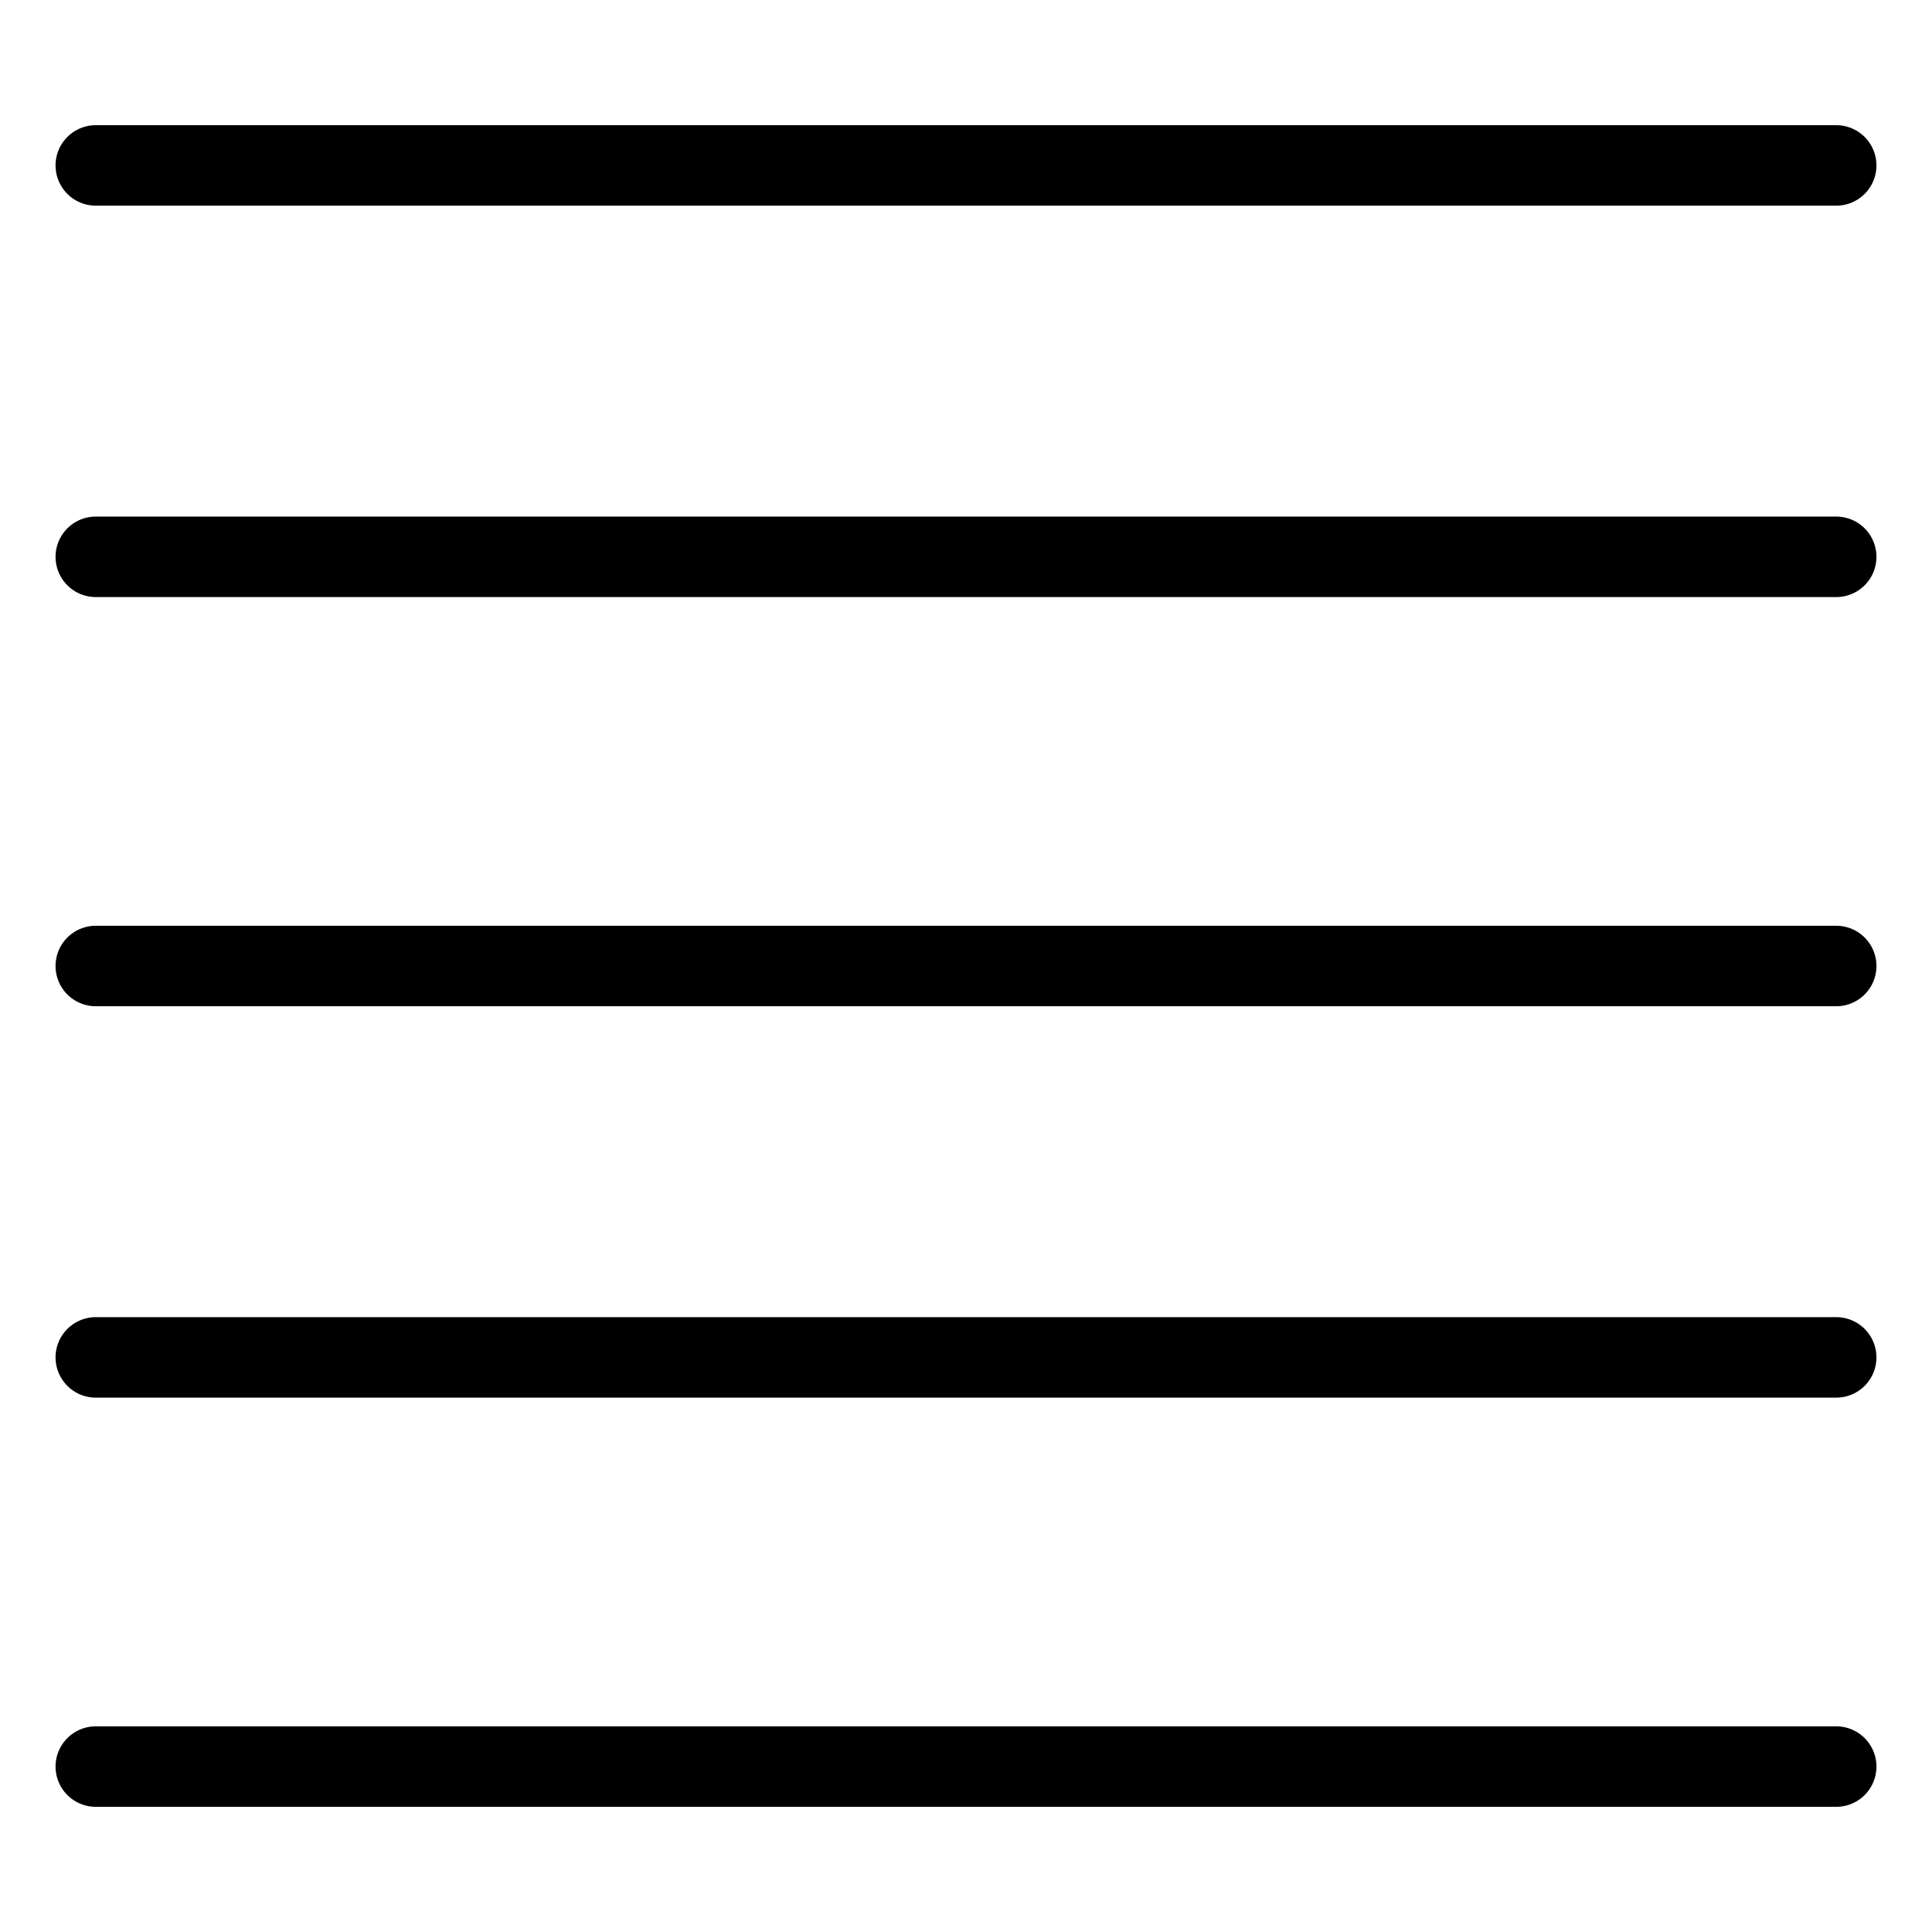
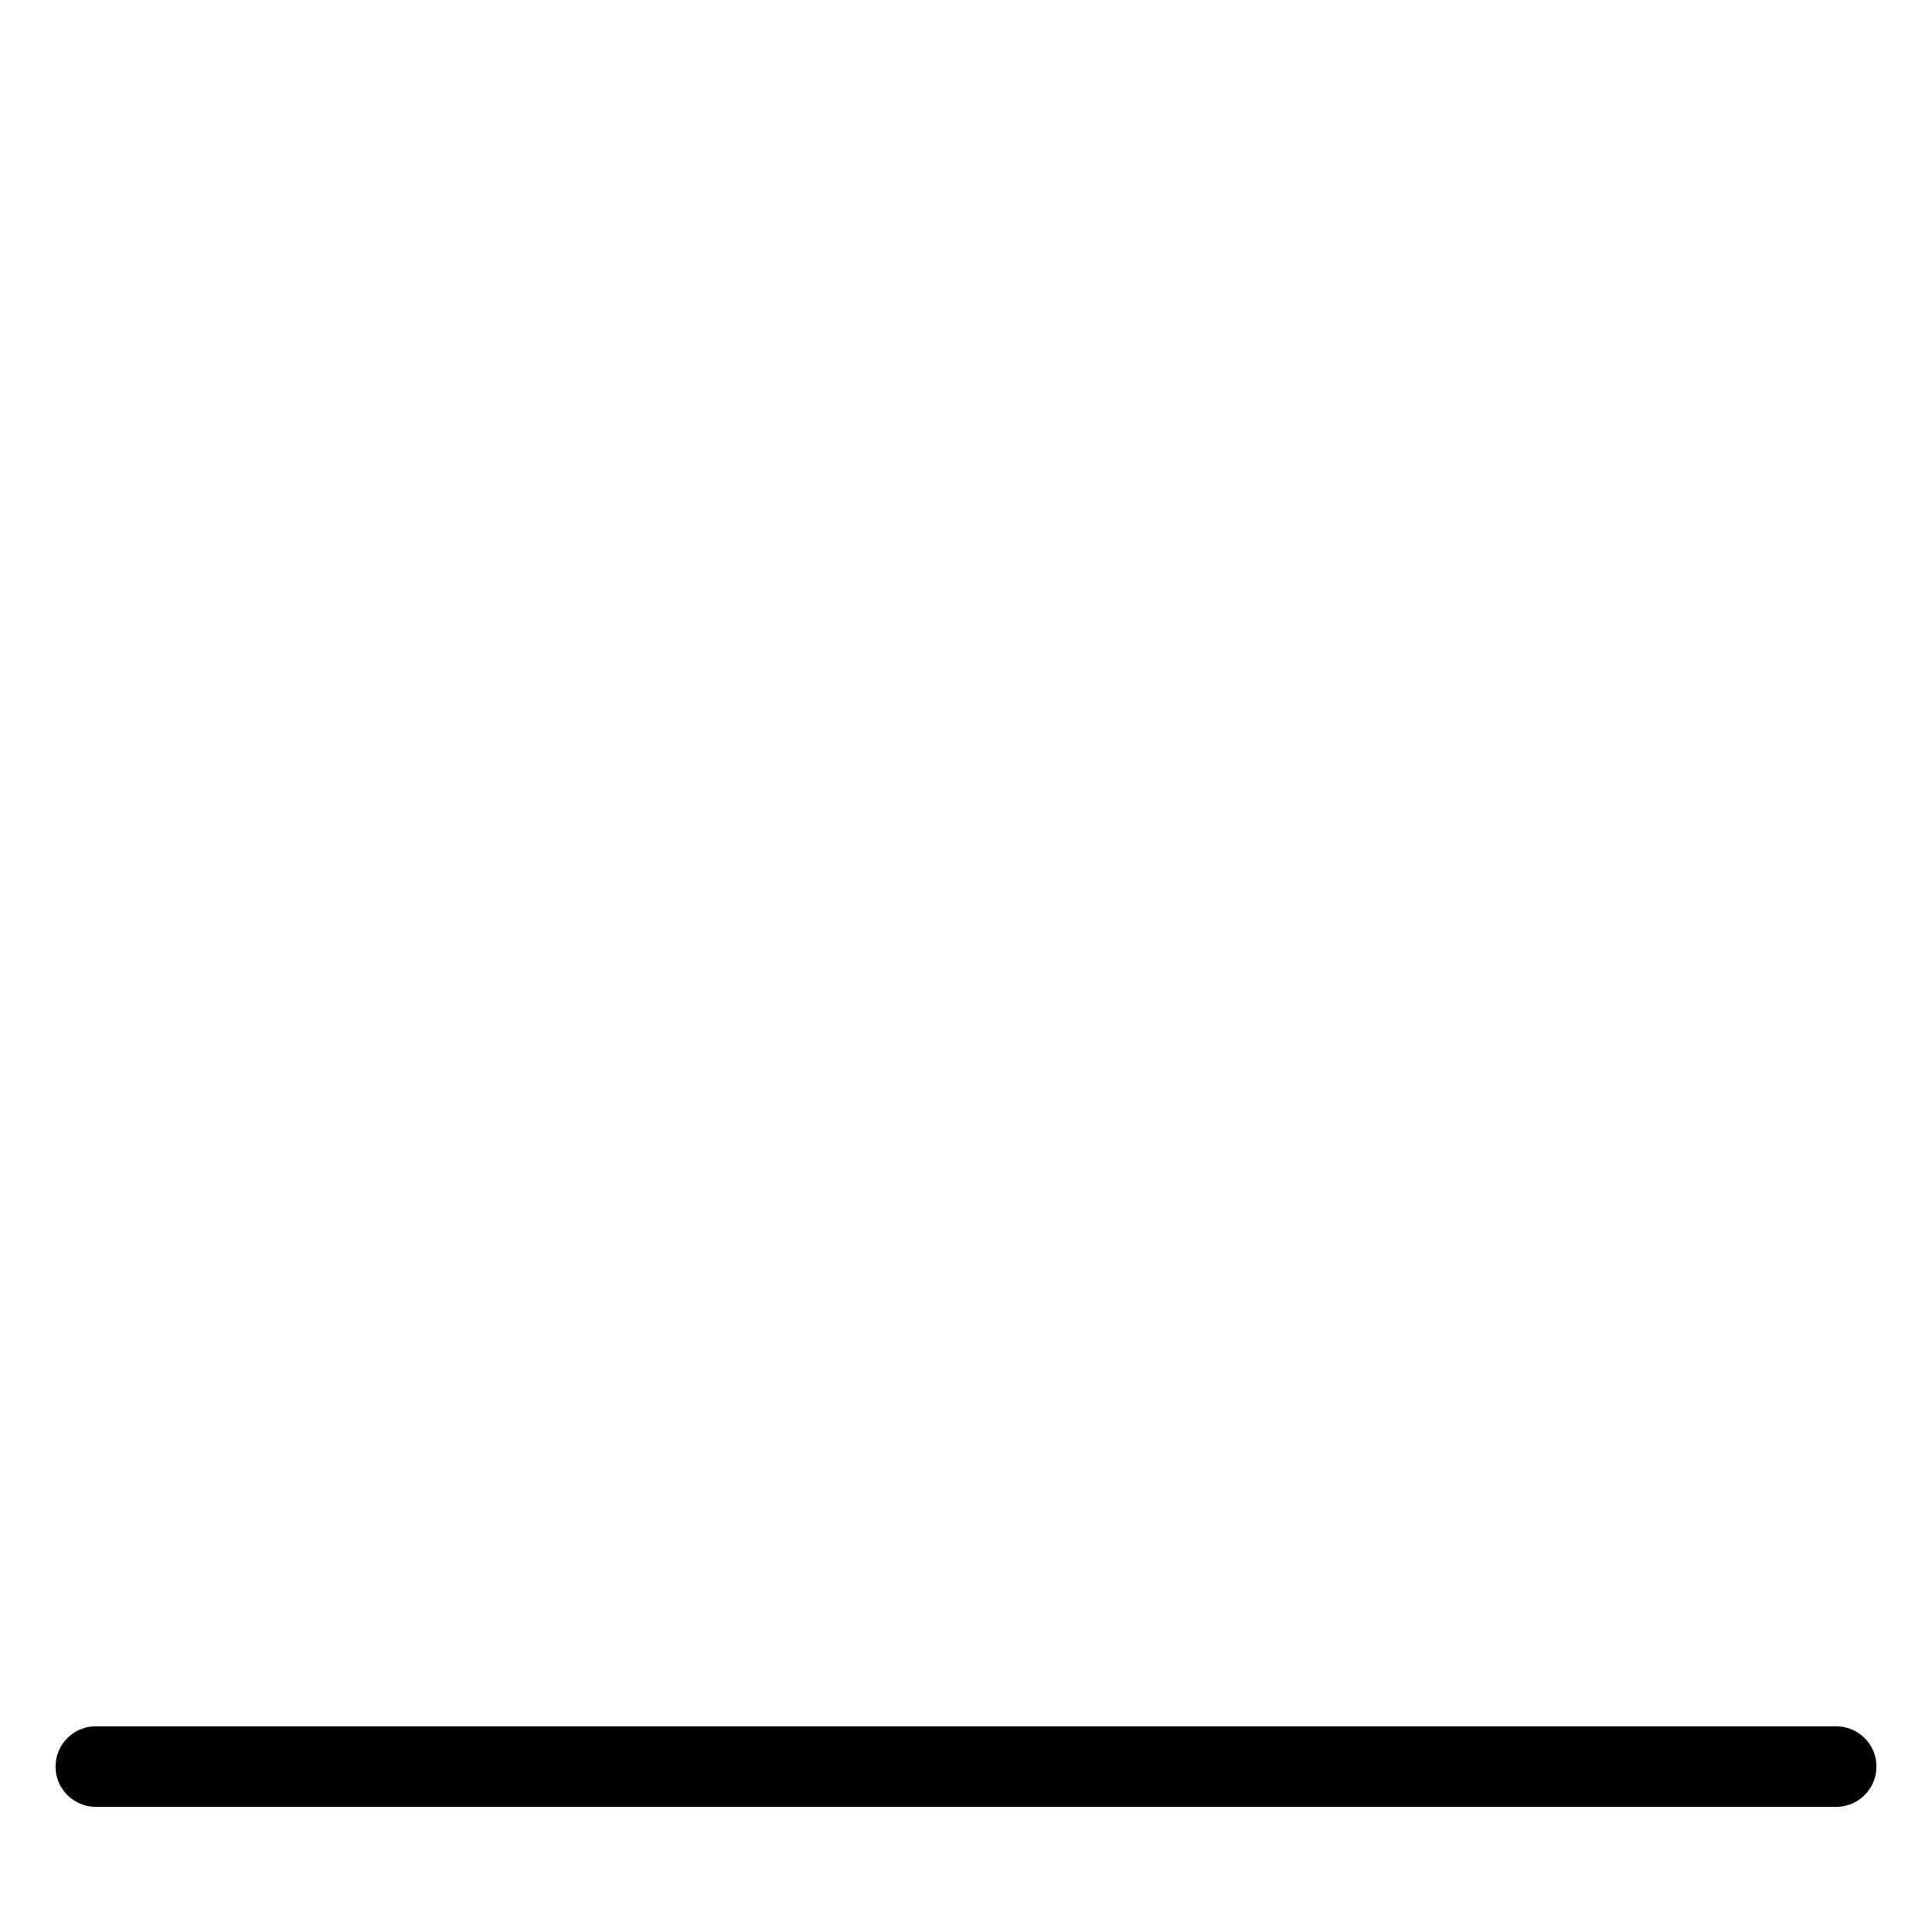
<svg xmlns="http://www.w3.org/2000/svg" fill="none" viewBox="0 0 24 24">
-   <path stroke="#000000" stroke-linecap="round" stroke-linejoin="round" stroke-miterlimit="10" stroke-width="1" d="M1.19 2.055h21.62" />
-   <path stroke="#000000" stroke-linecap="round" stroke-linejoin="round" stroke-miterlimit="10" stroke-width="1" d="M1.19 6.917h21.62" />
-   <path stroke="#000000" stroke-linecap="round" stroke-linejoin="round" stroke-miterlimit="10" stroke-width="1" d="M1.19 12h21.62" />
-   <path stroke="#000000" stroke-linecap="round" stroke-linejoin="round" stroke-miterlimit="10" stroke-width="1" d="M1.19 16.862h21.62" />
  <path stroke="#000000" stroke-linecap="round" stroke-linejoin="round" stroke-miterlimit="10" stroke-width="1" d="M1.19 21.945h21.62" />
</svg>